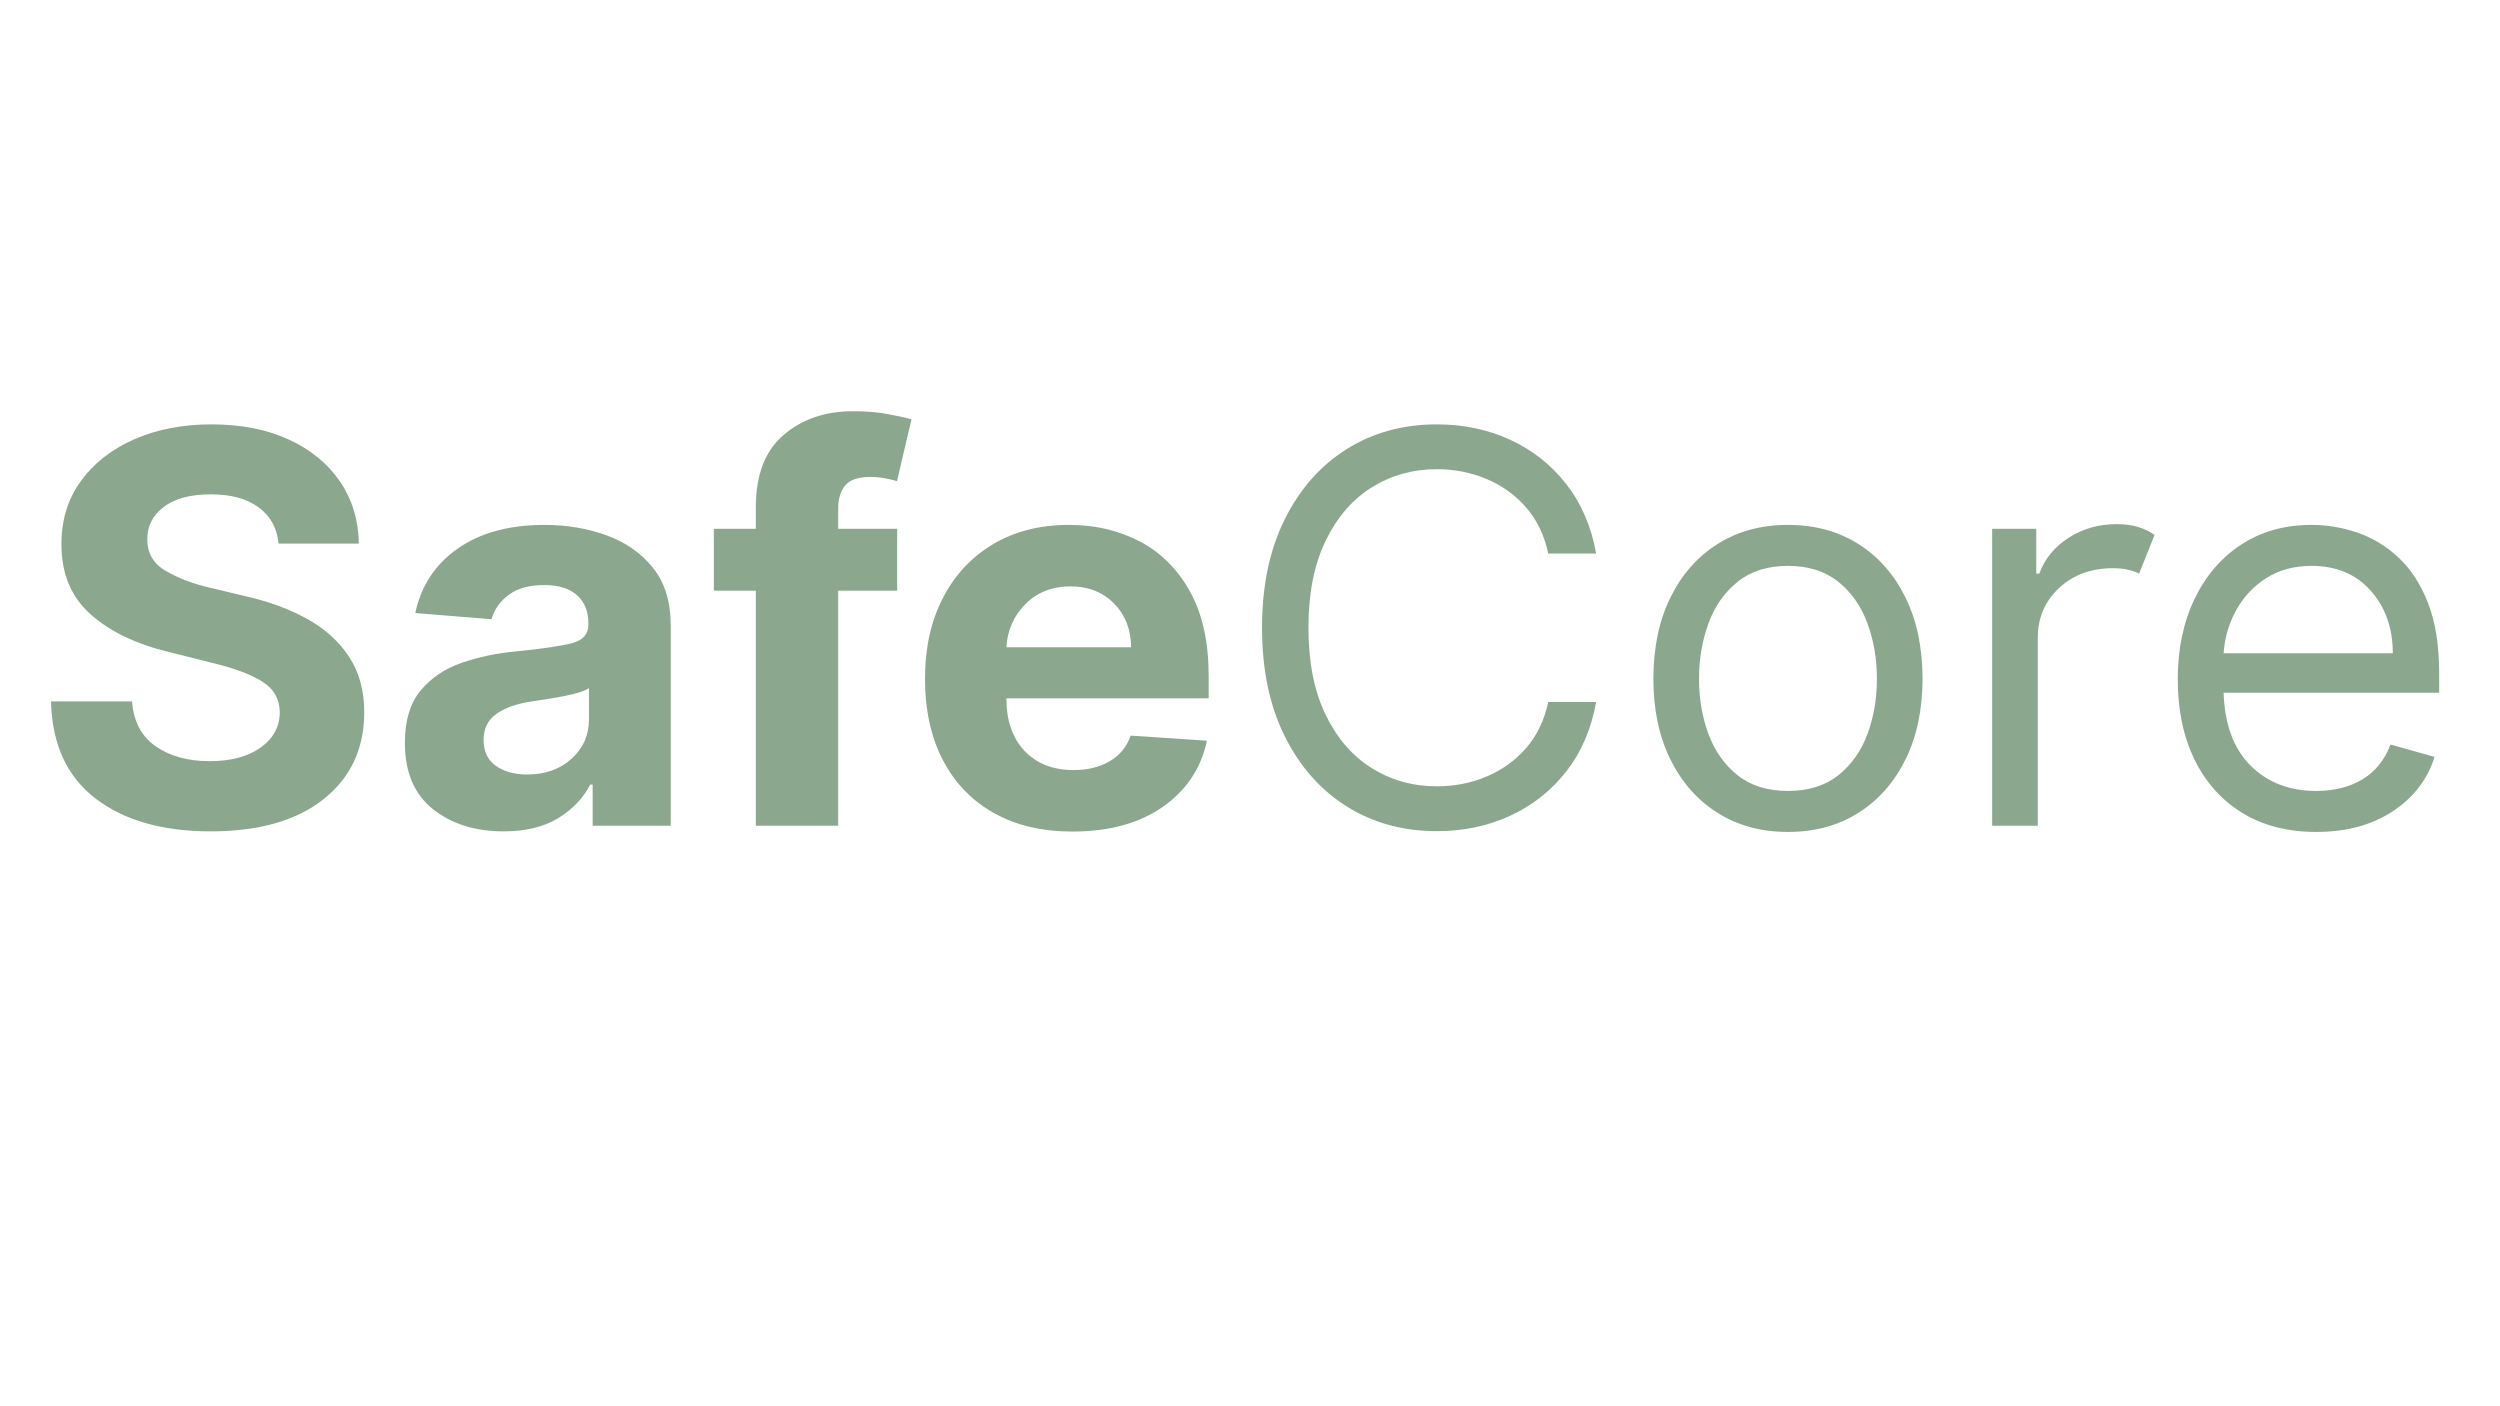
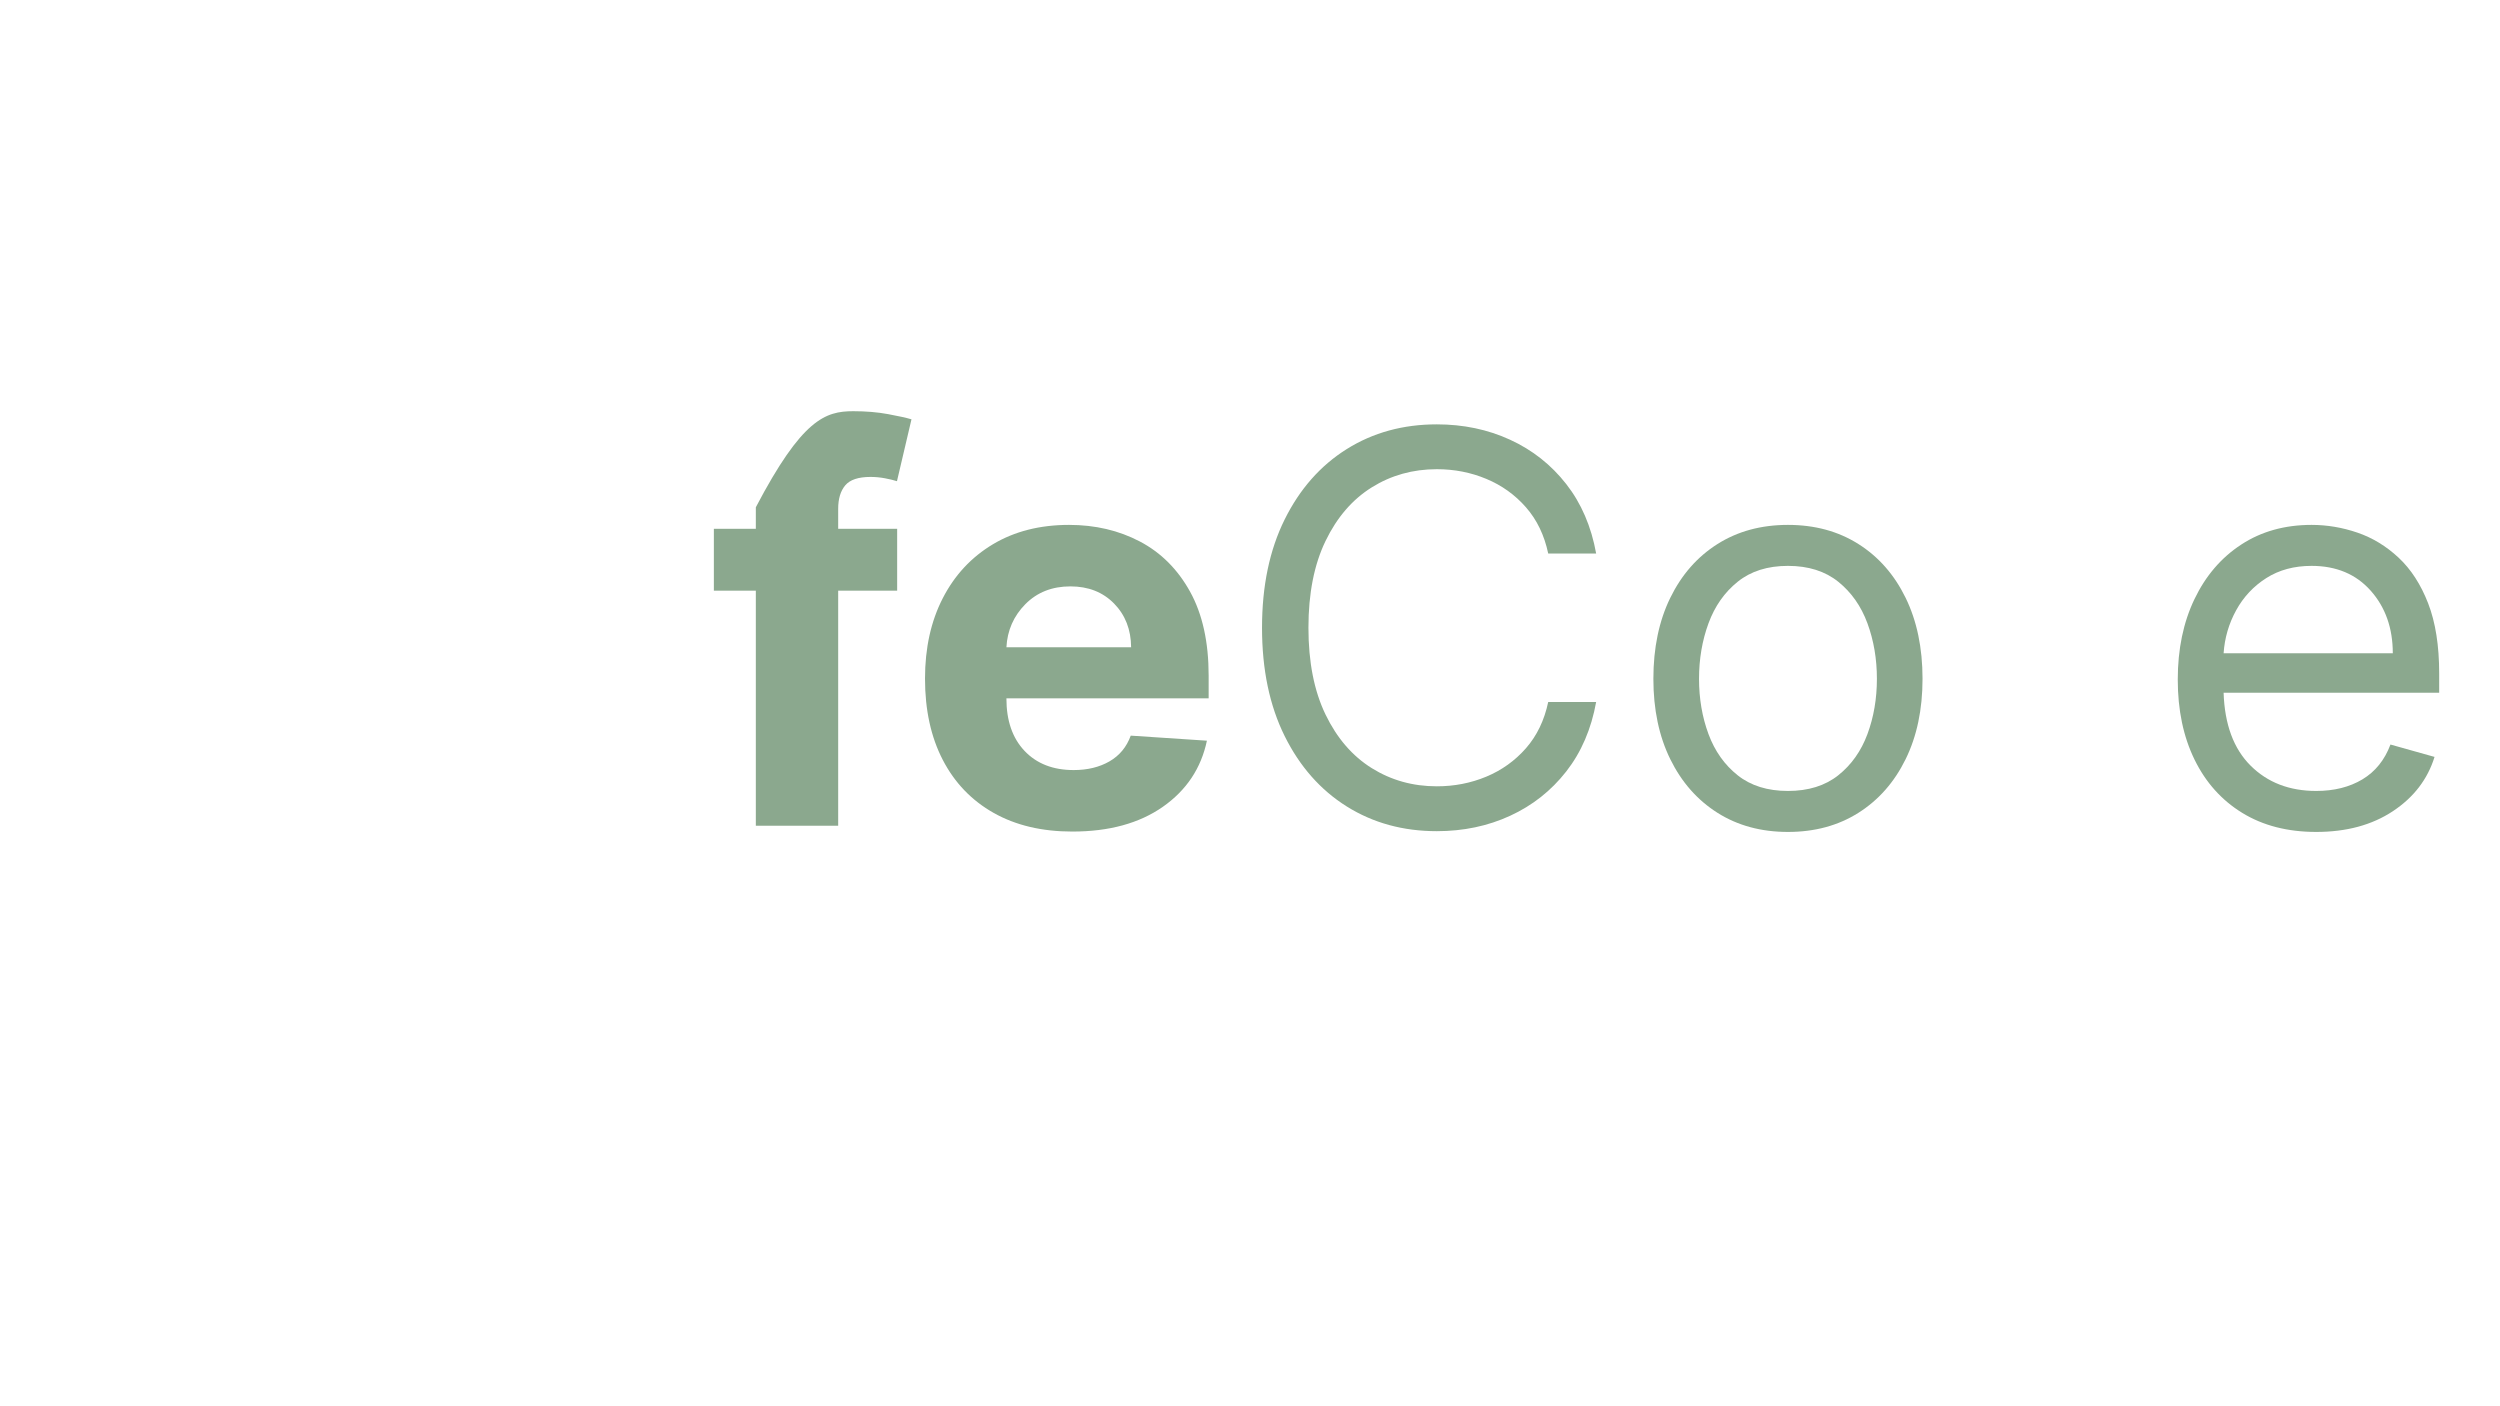
<svg xmlns="http://www.w3.org/2000/svg" width="1920" zoomAndPan="magnify" viewBox="0 0 1440 810" height="1080" preserveAspectRatio="xMidYMid meet" version="1.0">
  <defs>
    <g />
  </defs>
  <g fill="#8ba88e" fill-opacity="1">
    <g transform="translate(16.922, 475.633)">
      <g>
-         <path d="M 143.562 -162.5 C 142.664 -171.477 138.82 -178.453 132.031 -183.422 C 125.238 -188.398 116.086 -190.891 104.578 -190.891 C 92.773 -190.891 83.719 -188.473 77.406 -183.641 C 71.094 -178.816 67.938 -172.734 67.938 -165.391 C 67.789 -157.223 71.297 -151.039 78.453 -146.844 C 85.617 -142.645 94.141 -139.395 104.016 -137.094 L 124.516 -132.203 C 137.734 -129.234 149.484 -124.926 159.766 -119.281 C 170.047 -113.633 178.133 -106.375 184.031 -97.5 C 189.938 -88.633 192.891 -77.852 192.891 -65.156 C 192.816 -44.289 185.004 -27.676 169.453 -15.312 C 153.898 -2.945 132.203 3.234 104.359 3.234 C 76.66 3.234 54.566 -3.078 38.078 -15.703 C 21.598 -28.328 13.062 -46.961 12.469 -71.609 L 59.141 -71.609 C 59.953 -60.18 64.461 -51.586 72.672 -45.828 C 80.879 -40.078 91.254 -37.203 103.797 -37.203 C 116.047 -37.203 125.828 -39.801 133.141 -45 C 140.453 -50.195 144.148 -56.953 144.234 -65.266 C 144.148 -72.984 140.766 -78.922 134.078 -83.078 C 127.398 -87.242 117.863 -90.812 105.469 -93.781 L 80.641 -100.016 C 61.398 -104.617 46.211 -111.93 35.078 -121.953 C 23.941 -131.973 18.41 -145.375 18.484 -162.156 C 18.41 -175.969 22.102 -188.051 29.562 -198.406 C 37.031 -208.77 47.297 -216.828 60.359 -222.578 C 73.43 -228.328 88.281 -231.203 104.906 -231.203 C 121.844 -231.203 136.641 -228.305 149.297 -222.516 C 161.953 -216.723 171.805 -208.664 178.859 -198.344 C 185.91 -188.031 189.551 -176.082 189.781 -162.5 Z M 143.562 -162.5 " />
-       </g>
+         </g>
    </g>
  </g>
  <g fill="#8ba88e" fill-opacity="1">
    <g transform="translate(222.294, 475.633)">
      <g>
-         <path d="M 67.719 3.234 C 51.383 3.234 37.832 -1.035 27.062 -9.578 C 16.301 -18.117 10.922 -30.852 10.922 -47.781 C 10.922 -60.551 13.926 -70.57 19.938 -77.844 C 25.945 -85.125 33.832 -90.453 43.594 -93.828 C 53.363 -97.211 63.891 -99.422 75.172 -100.453 C 90.023 -101.941 100.645 -103.5 107.031 -105.125 C 113.414 -106.758 116.609 -110.328 116.609 -115.828 L 116.609 -116.5 C 116.609 -123.551 114.398 -129.004 109.984 -132.859 C 105.566 -136.723 99.312 -138.656 91.219 -138.656 C 82.676 -138.656 75.879 -136.797 70.828 -133.078 C 65.785 -129.367 62.445 -124.66 60.812 -118.953 L 16.922 -122.516 C 20.191 -138.098 28.305 -150.457 41.266 -159.594 C 54.223 -168.727 70.945 -173.297 91.438 -173.297 C 104.133 -173.297 116.016 -171.289 127.078 -167.281 C 138.141 -163.27 147.066 -157.016 153.859 -148.516 C 160.648 -140.016 164.047 -128.969 164.047 -115.375 L 164.047 0 L 119.062 0 L 119.062 -23.719 L 117.719 -23.719 C 113.562 -15.781 107.344 -9.301 99.062 -4.281 C 90.781 0.727 80.332 3.234 67.719 3.234 Z M 81.297 -29.516 C 91.691 -29.516 100.227 -32.539 106.906 -38.594 C 113.594 -44.645 116.938 -52.16 116.938 -61.141 L 116.938 -79.297 C 115.082 -78.035 112.207 -76.922 108.312 -75.953 C 104.414 -74.992 100.254 -74.16 95.828 -73.453 C 91.41 -72.742 87.457 -72.129 83.969 -71.609 C 75.656 -70.422 68.957 -68.082 63.875 -64.594 C 58.789 -61.102 56.25 -56.02 56.25 -49.344 C 56.25 -42.801 58.602 -37.859 63.312 -34.516 C 68.031 -31.18 74.023 -29.516 81.297 -29.516 Z M 81.297 -29.516 " />
-       </g>
+         </g>
    </g>
  </g>
  <g fill="#8ba88e" fill-opacity="1">
    <g transform="translate(404.278, 475.633)">
      <g>
-         <path d="M 112.484 -171.062 L 112.484 -135.422 L 78.516 -135.422 L 78.516 0 L 31.078 0 L 31.078 -135.422 L 6.906 -135.422 L 6.906 -171.062 L 31.078 -171.062 L 31.078 -183.438 C 31.078 -202.07 36.398 -215.953 47.047 -225.078 C 57.703 -234.211 71.086 -238.781 87.203 -238.781 C 94.484 -238.781 101.145 -238.223 107.188 -237.109 C 113.238 -235.992 117.754 -234.992 120.734 -234.109 L 112.375 -198.469 C 110.52 -199.062 108.219 -199.617 105.469 -200.141 C 102.719 -200.66 99.93 -200.922 97.109 -200.922 C 90.129 -200.922 85.285 -199.301 82.578 -196.062 C 79.867 -192.832 78.516 -188.328 78.516 -182.547 L 78.516 -171.062 Z M 112.484 -171.062 " />
+         <path d="M 112.484 -171.062 L 112.484 -135.422 L 78.516 -135.422 L 78.516 0 L 31.078 0 L 31.078 -135.422 L 6.906 -135.422 L 6.906 -171.062 L 31.078 -171.062 L 31.078 -183.438 C 57.703 -234.211 71.086 -238.781 87.203 -238.781 C 94.484 -238.781 101.145 -238.223 107.188 -237.109 C 113.238 -235.992 117.754 -234.992 120.734 -234.109 L 112.375 -198.469 C 110.52 -199.062 108.219 -199.617 105.469 -200.141 C 102.719 -200.66 99.93 -200.922 97.109 -200.922 C 90.129 -200.922 85.285 -199.301 82.578 -196.062 C 79.867 -192.832 78.516 -188.328 78.516 -182.547 L 78.516 -171.062 Z M 112.484 -171.062 " />
      </g>
    </g>
  </g>
  <g fill="#8ba88e" fill-opacity="1">
    <g transform="translate(520.775, 475.633)">
      <g>
        <path d="M 96.891 3.344 C 79.367 3.344 64.258 -0.238 51.562 -7.406 C 38.863 -14.57 29.098 -24.742 22.266 -37.922 C 15.441 -51.098 12.031 -66.707 12.031 -84.75 C 12.031 -102.352 15.441 -117.797 22.266 -131.078 C 29.098 -144.367 38.734 -154.727 51.172 -162.156 C 63.609 -169.582 78.219 -173.297 95 -173.297 C 110.07 -173.297 123.676 -170.102 135.812 -163.719 C 147.957 -157.332 157.594 -147.695 164.719 -134.812 C 171.844 -121.938 175.406 -105.805 175.406 -86.422 L 175.406 -73.391 L 58.922 -73.391 L 58.922 -73.281 C 58.922 -60.508 62.41 -50.445 69.391 -43.094 C 76.367 -35.75 85.797 -32.078 97.672 -32.078 C 105.617 -32.078 112.488 -33.742 118.281 -37.078 C 124.07 -40.422 128.156 -45.363 130.531 -51.906 L 174.406 -49 C 171.062 -33.113 162.598 -20.414 149.016 -10.906 C 135.43 -1.406 118.055 3.344 96.891 3.344 Z M 58.922 -102.797 L 130.75 -102.797 C 130.676 -112.973 127.41 -121.363 120.953 -127.969 C 114.492 -134.57 106.102 -137.875 95.781 -137.875 C 85.238 -137.875 76.586 -134.457 69.828 -127.625 C 63.078 -120.801 59.441 -112.523 58.922 -102.797 Z M 58.922 -102.797 " />
      </g>
    </g>
  </g>
  <g fill="#8ba88e" fill-opacity="1">
    <g transform="translate(708.223, 475.633)">
      <g>
        <path d="M 211.156 -156.812 L 183.547 -156.812 C 181.316 -167.352 177.047 -176.223 170.734 -183.422 C 164.422 -190.629 156.805 -196.086 147.891 -199.797 C 138.984 -203.516 129.484 -205.375 119.391 -205.375 C 105.578 -205.375 93.082 -201.883 81.906 -194.906 C 70.738 -187.926 61.867 -177.641 55.297 -164.047 C 48.723 -150.461 45.438 -133.797 45.438 -114.047 C 45.438 -94.297 48.723 -77.625 55.297 -64.031 C 61.867 -50.445 70.738 -40.164 81.906 -33.188 C 93.082 -26.207 105.578 -22.719 119.391 -22.719 C 129.484 -22.719 138.984 -24.57 147.891 -28.281 C 156.805 -32 164.422 -37.457 170.734 -44.656 C 177.047 -51.863 181.316 -60.738 183.547 -71.281 L 211.156 -71.281 C 208.344 -55.688 202.594 -42.336 193.906 -31.234 C 185.219 -20.141 174.445 -11.641 161.594 -5.734 C 148.75 0.172 134.68 3.125 119.391 3.125 C 99.941 3.125 82.641 -1.625 67.484 -11.125 C 52.336 -20.633 40.422 -34.148 31.734 -51.672 C 23.047 -69.191 18.703 -89.984 18.703 -114.047 C 18.703 -138.098 23.047 -158.883 31.734 -176.406 C 40.422 -193.938 52.336 -207.453 67.484 -216.953 C 82.641 -226.453 99.941 -231.203 119.391 -231.203 C 134.68 -231.203 148.75 -228.25 161.594 -222.344 C 174.445 -216.445 185.219 -207.945 193.906 -196.844 C 202.594 -185.75 208.344 -172.406 211.156 -156.812 Z M 211.156 -156.812 " />
      </g>
    </g>
  </g>
  <g fill="#8ba88e" fill-opacity="1">
    <g transform="translate(936.315, 475.633)">
      <g>
        <path d="M 93.547 3.562 C 78.109 3.562 64.578 -0.109 52.953 -7.453 C 41.336 -14.805 32.281 -25.094 25.781 -38.312 C 19.281 -51.531 16.031 -66.973 16.031 -84.641 C 16.031 -102.461 19.281 -118.02 25.781 -131.312 C 32.281 -144.602 41.336 -154.922 52.953 -162.266 C 64.578 -169.617 78.109 -173.297 93.547 -173.297 C 108.992 -173.297 122.523 -169.617 134.141 -162.266 C 145.766 -154.922 154.82 -144.602 161.312 -131.312 C 167.812 -118.02 171.062 -102.461 171.062 -84.641 C 171.062 -66.973 167.812 -51.531 161.312 -38.312 C 154.82 -25.094 145.766 -14.805 134.141 -7.453 C 122.523 -0.109 108.992 3.562 93.547 3.562 Z M 93.547 -20.047 C 105.285 -20.047 114.941 -23.051 122.516 -29.062 C 130.086 -35.082 135.691 -42.988 139.328 -52.781 C 142.961 -62.582 144.781 -73.203 144.781 -84.641 C 144.781 -96.078 142.961 -106.734 139.328 -116.609 C 135.691 -126.484 130.086 -134.461 122.516 -140.547 C 114.941 -146.641 105.285 -149.688 93.547 -149.688 C 81.816 -149.688 72.164 -146.641 64.594 -140.547 C 57.02 -134.461 51.414 -126.484 47.781 -116.609 C 44.145 -106.734 42.328 -96.078 42.328 -84.641 C 42.328 -73.203 44.145 -62.582 47.781 -52.781 C 51.414 -42.988 57.02 -35.082 64.594 -29.062 C 72.164 -23.051 81.816 -20.047 93.547 -20.047 Z M 93.547 -20.047 " />
      </g>
    </g>
  </g>
  <g fill="#8ba88e" fill-opacity="1">
    <g transform="translate(1123.422, 475.633)">
      <g>
-         <path d="M 24.062 0 L 24.062 -171.062 L 49.453 -171.062 L 49.453 -145.234 L 51.234 -145.234 C 54.273 -153.691 59.879 -160.555 68.047 -165.828 C 76.211 -171.098 85.457 -173.734 95.781 -173.734 C 100.531 -173.734 104.688 -173.176 108.25 -172.062 C 111.812 -170.957 114.93 -169.438 117.609 -167.5 L 108.703 -145.234 C 106.848 -146.191 104.676 -146.945 102.188 -147.5 C 99.695 -148.062 96.816 -148.344 93.547 -148.344 C 81.078 -148.344 70.758 -144.535 62.594 -136.922 C 54.426 -129.316 50.344 -119.758 50.344 -108.25 L 50.344 0 Z M 24.062 0 " />
-       </g>
+         </g>
    </g>
  </g>
  <g fill="#8ba88e" fill-opacity="1">
    <g transform="translate(1238.359, 475.633)">
      <g>
        <path d="M 95.781 3.562 C 79.301 3.562 65.102 -0.094 53.188 -7.406 C 41.27 -14.719 32.098 -24.961 25.672 -38.141 C 19.242 -51.316 16.031 -66.672 16.031 -84.203 C 16.031 -101.723 19.242 -117.18 25.672 -130.578 C 32.098 -143.984 41.082 -154.453 52.625 -161.984 C 64.164 -169.523 77.66 -173.297 93.109 -173.297 C 102.016 -173.297 110.812 -171.812 119.5 -168.844 C 128.188 -165.875 136.094 -161.066 143.219 -154.422 C 150.352 -147.773 156.035 -138.992 160.266 -128.078 C 164.492 -117.16 166.609 -103.723 166.609 -87.766 L 166.609 -76.625 L 42.438 -76.625 C 43.031 -58.363 48.207 -44.367 57.969 -34.641 C 67.727 -24.91 80.332 -20.047 95.781 -20.047 C 106.102 -20.047 114.973 -22.27 122.391 -26.719 C 129.816 -31.176 135.203 -37.863 138.547 -46.781 L 163.938 -39.656 C 159.926 -26.727 151.906 -16.289 139.875 -8.344 C 127.852 -0.406 113.156 3.562 95.781 3.562 Z M 42.438 -99.344 L 139.891 -99.344 C 139.891 -113.82 135.656 -125.832 127.188 -135.375 C 118.719 -144.914 107.359 -149.688 93.109 -149.688 C 83.086 -149.688 74.398 -147.348 67.047 -142.672 C 59.691 -137.992 53.898 -131.812 49.672 -124.125 C 45.441 -116.438 43.031 -108.176 42.438 -99.344 Z M 42.438 -99.344 " />
      </g>
    </g>
  </g>
</svg>